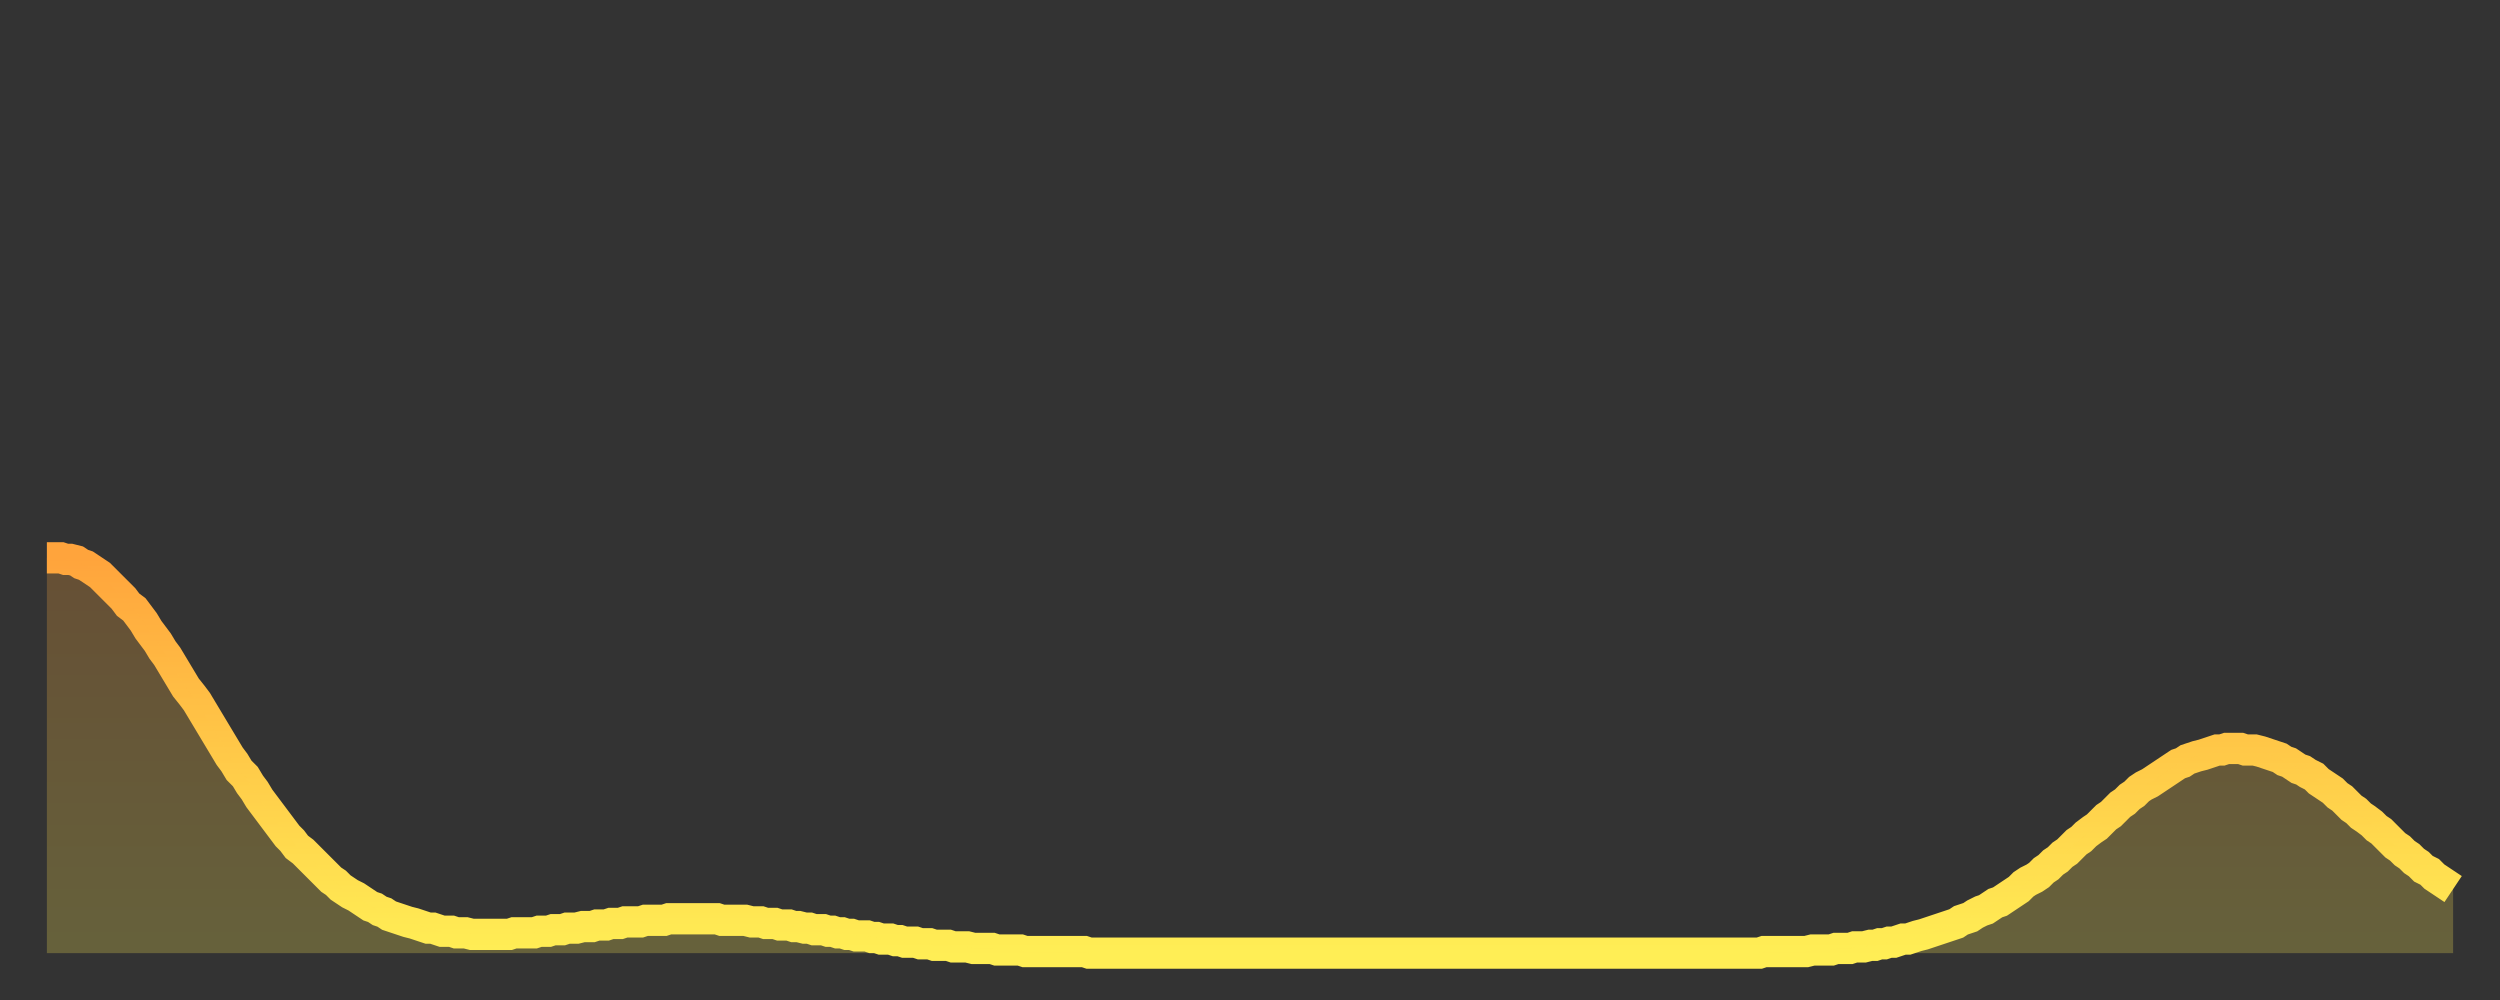
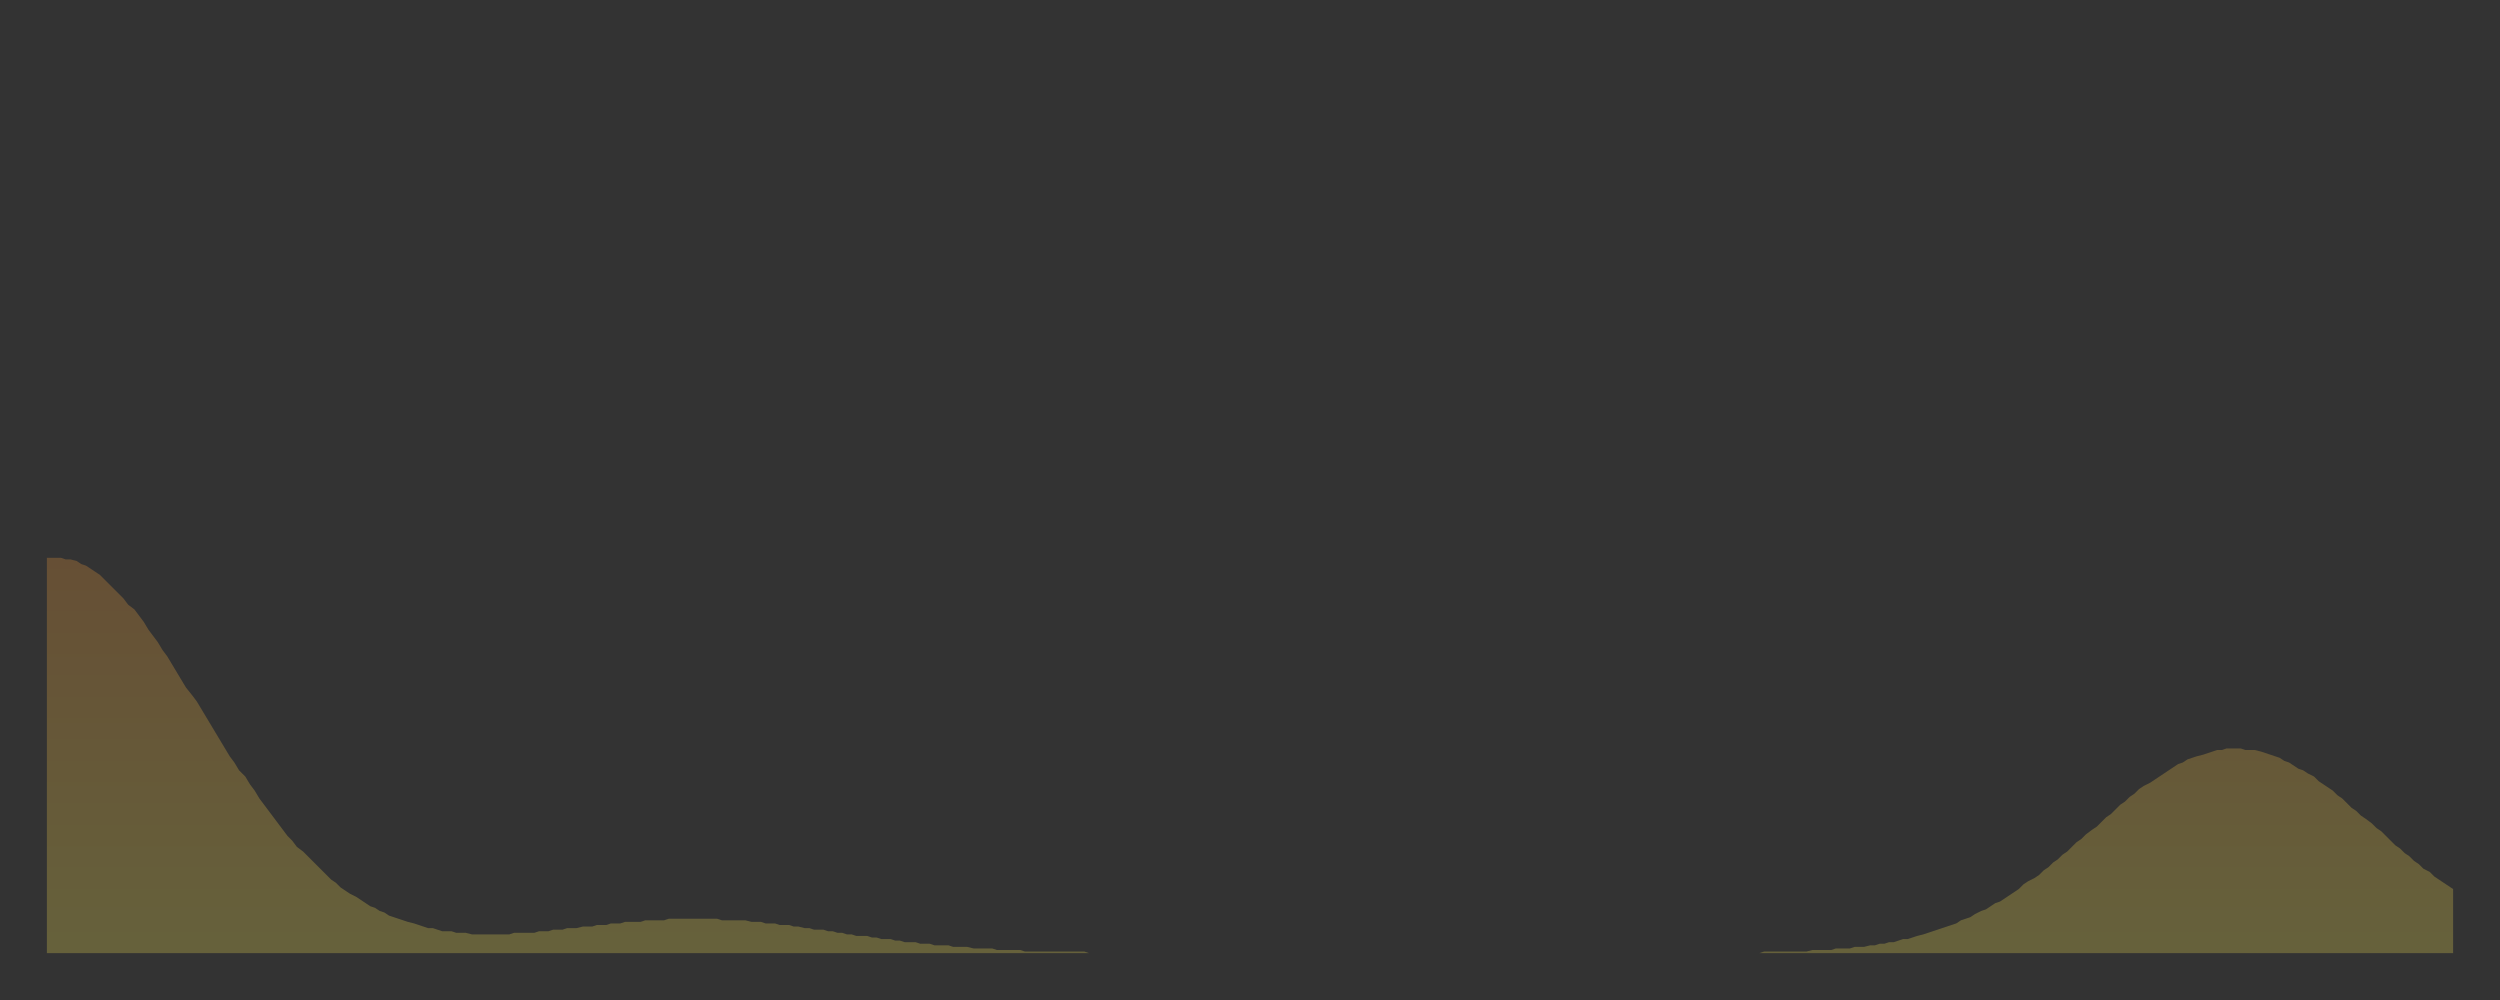
<svg xmlns="http://www.w3.org/2000/svg" baseProfile="full" height="64" version="1.1" width="160">
  <rect width="100%" height="100%" fill="#333333" stroke="none" />
  <defs>
    <linearGradient id="id1700718" x1="0" x2="0" y1="0" y2="1">
      <stop offset="0%" stop-color="#ffa43c" />
      <stop offset="50%" stop-color="#ffc948" />
      <stop offset="100%" stop-color="#ffee55" />
    </linearGradient>
  </defs>
  <g transform="translate(3,3)">
    <g>
-       <path d="M 0.0 32.7 0.3 32.7 0.6 32.7 0.9 32.7 1.2 32.8 1.5 32.8 1.9 32.9 2.2 33.1 2.5 33.2 2.8 33.4 3.1 33.6 3.4 33.8 3.7 34.1 4.0 34.4 4.3 34.7 4.6 35.0 4.9 35.3 5.2 35.7 5.6 36.0 5.9 36.4 6.2 36.8 6.5 37.3 6.8 37.7 7.1 38.1 7.4 38.6 7.7 39.0 8.0 39.5 8.3 40.0 8.6 40.5 8.9 41.0 9.3 41.5 9.6 41.9 9.9 42.4 10.2 42.9 10.5 43.4 10.8 43.9 11.1 44.4 11.4 44.9 11.7 45.4 12.0 45.8 12.3 46.3 12.7 46.7 13.0 47.2 13.3 47.6 13.6 48.1 13.9 48.5 14.2 48.9 14.5 49.3 14.8 49.7 15.1 50.1 15.4 50.5 15.7 50.8 16.0 51.2 16.4 51.5 16.7 51.8 17.0 52.1 17.3 52.4 17.6 52.7 17.9 53.0 18.2 53.3 18.5 53.5 18.8 53.8 19.1 54.0 19.4 54.2 19.8 54.4 20.1 54.6 20.4 54.8 20.7 55.0 21.0 55.1 21.3 55.3 21.6 55.4 21.9 55.6 22.2 55.7 22.5 55.8 22.8 55.9 23.1 56.0 23.5 56.1 23.8 56.2 24.1 56.3 24.4 56.4 24.7 56.4 25.0 56.5 25.3 56.6 25.6 56.6 25.9 56.6 26.2 56.7 26.5 56.7 26.8 56.7 27.2 56.8 27.5 56.8 27.8 56.8 28.1 56.8 28.4 56.8 28.7 56.8 29.0 56.8 29.3 56.8 29.6 56.8 29.9 56.7 30.2 56.7 30.6 56.7 30.9 56.7 31.2 56.7 31.5 56.6 31.8 56.6 32.1 56.6 32.4 56.5 32.7 56.5 33.0 56.5 33.3 56.4 33.6 56.4 33.9 56.4 34.3 56.3 34.6 56.3 34.9 56.3 35.2 56.2 35.5 56.2 35.8 56.2 36.1 56.1 36.4 56.1 36.7 56.1 37.0 56.0 37.3 56.0 37.7 56.0 38.0 56.0 38.3 55.9 38.6 55.9 38.9 55.9 39.2 55.9 39.5 55.9 39.8 55.8 40.1 55.8 40.4 55.8 40.7 55.8 41.0 55.8 41.4 55.8 41.7 55.8 42.0 55.8 42.3 55.8 42.6 55.8 42.9 55.8 43.2 55.9 43.5 55.9 43.8 55.9 44.1 55.9 44.4 55.9 44.7 55.9 45.1 56.0 45.4 56.0 45.7 56.0 46.0 56.1 46.3 56.1 46.6 56.1 46.9 56.2 47.2 56.2 47.5 56.2 47.8 56.3 48.1 56.3 48.5 56.4 48.8 56.4 49.1 56.5 49.4 56.5 49.7 56.5 50.0 56.6 50.3 56.6 50.6 56.7 50.9 56.7 51.2 56.8 51.5 56.8 51.8 56.9 52.2 56.9 52.5 56.9 52.8 57.0 53.1 57.0 53.4 57.1 53.7 57.1 54.0 57.1 54.3 57.2 54.6 57.2 54.9 57.3 55.2 57.3 55.6 57.3 55.9 57.4 56.2 57.4 56.5 57.4 56.8 57.5 57.1 57.5 57.4 57.5 57.7 57.5 58.0 57.6 58.3 57.6 58.6 57.6 58.9 57.6 59.3 57.7 59.6 57.7 59.9 57.7 60.2 57.7 60.5 57.7 60.8 57.8 61.1 57.8 61.4 57.8 61.7 57.8 62.0 57.8 62.3 57.8 62.6 57.9 63.0 57.9 63.3 57.9 63.6 57.9 63.9 57.9 64.2 57.9 64.5 57.9 64.8 57.9 65.1 57.9 65.4 57.9 65.7 57.9 66.0 57.9 66.4 57.9 66.7 58.0 67.0 58.0 67.3 58.0 67.6 58.0 67.9 58.0 68.2 58.0 68.5 58.0 68.8 58.0 69.1 58.0 69.4 58.0 69.7 58.0 70.1 58.0 70.4 58.0 70.7 58.0 71.0 58.0 71.3 58.0 71.6 58.0 71.9 58.0 72.2 58.0 72.5 58.0 72.8 58.0 73.1 58.0 73.5 58.0 73.8 58.0 74.1 58.0 74.4 58.0 74.7 58.0 75.0 58.0 75.3 58.0 75.6 58.0 75.9 58.0 76.2 58.0 76.5 58.0 76.8 58.0 77.2 58.0 77.5 58.0 77.8 58.0 78.1 58.0 78.4 58.0 78.7 58.0 79.0 58.0 79.3 58.0 79.6 58.0 79.9 58.0 80.2 58.0 80.5 58.0 80.9 58.0 81.2 58.0 81.5 58.0 81.8 58.0 82.1 58.0 82.4 58.0 82.7 58.0 83.0 58.0 83.3 58.0 83.6 58.0 83.9 58.0 84.3 58.0 84.6 58.0 84.9 58.0 85.2 58.0 85.5 58.0 85.8 58.0 86.1 58.0 86.4 58.0 86.7 58.0 87.0 58.0 87.3 58.0 87.6 58.0 88.0 58.0 88.3 58.0 88.6 58.0 88.9 58.0 89.2 58.0 89.5 58.0 89.8 58.0 90.1 58.0 90.4 58.0 90.7 58.0 91.0 58.0 91.4 58.0 91.7 58.0 92.0 58.0 92.3 58.0 92.6 58.0 92.9 58.0 93.2 58.0 93.5 58.0 93.8 58.0 94.1 58.0 94.4 58.0 94.7 58.0 95.1 58.0 95.4 58.0 95.7 58.0 96.0 58.0 96.3 58.0 96.6 58.0 96.9 58.0 97.2 58.0 97.5 58.0 97.8 58.0 98.1 58.0 98.4 58.0 98.8 58.0 99.1 58.0 99.4 58.0 99.7 58.0 100.0 58.0 100.3 58.0 100.6 58.0 100.9 58.0 101.2 58.0 101.5 58.0 101.8 58.0 102.2 58.0 102.5 58.0 102.8 58.0 103.1 58.0 103.4 58.0 103.7 58.0 104.0 58.0 104.3 58.0 104.6 58.0 104.9 58.0 105.2 58.0 105.5 58.0 105.9 58.0 106.2 58.0 106.5 58.0 106.8 58.0 107.1 58.0 107.4 58.0 107.7 58.0 108.0 58.0 108.3 58.0 108.6 58.0 108.9 58.0 109.3 58.0 109.6 58.0 109.9 57.9 110.2 57.9 110.5 57.9 110.8 57.9 111.1 57.9 111.4 57.9 111.7 57.9 112.0 57.9 112.3 57.9 112.6 57.9 113.0 57.8 113.3 57.8 113.6 57.8 113.9 57.8 114.2 57.8 114.5 57.7 114.8 57.7 115.1 57.7 115.4 57.7 115.7 57.6 116.0 57.6 116.3 57.6 116.7 57.5 117.0 57.5 117.3 57.4 117.6 57.4 117.9 57.3 118.2 57.3 118.5 57.2 118.8 57.1 119.1 57.1 119.4 57.0 119.7 56.9 120.1 56.8 120.4 56.7 120.7 56.6 121.0 56.5 121.3 56.4 121.6 56.3 121.9 56.2 122.2 56.1 122.5 55.9 122.8 55.8 123.1 55.7 123.4 55.5 123.8 55.3 124.1 55.2 124.4 55.0 124.7 54.8 125.0 54.7 125.3 54.5 125.6 54.3 125.9 54.1 126.2 53.9 126.5 53.6 126.8 53.4 127.2 53.2 127.5 53.0 127.8 52.7 128.1 52.5 128.4 52.2 128.7 52.0 129.0 51.7 129.3 51.5 129.6 51.2 129.9 50.9 130.2 50.7 130.5 50.4 130.9 50.1 131.2 49.9 131.5 49.6 131.8 49.3 132.1 49.1 132.4 48.8 132.7 48.5 133.0 48.3 133.3 48.0 133.6 47.8 133.9 47.5 134.2 47.3 134.6 47.1 134.9 46.9 135.2 46.7 135.5 46.5 135.8 46.3 136.1 46.1 136.4 45.9 136.7 45.8 137.0 45.6 137.3 45.5 137.6 45.4 138.0 45.3 138.3 45.2 138.6 45.1 138.9 45.0 139.2 45.0 139.5 44.9 139.8 44.9 140.1 44.9 140.4 44.9 140.7 45.0 141.0 45.0 141.3 45.0 141.7 45.1 142.0 45.2 142.3 45.3 142.6 45.4 142.9 45.5 143.2 45.7 143.5 45.8 143.8 46.0 144.1 46.2 144.4 46.3 144.7 46.5 145.1 46.7 145.4 47.0 145.7 47.2 146.0 47.4 146.3 47.6 146.6 47.9 146.9 48.1 147.2 48.4 147.5 48.7 147.8 48.9 148.1 49.2 148.4 49.4 148.8 49.7 149.1 50.0 149.4 50.2 149.7 50.5 150.0 50.8 150.3 51.1 150.6 51.3 150.9 51.6 151.2 51.8 151.5 52.1 151.8 52.3 152.1 52.6 152.5 52.8 152.8 53.1 153.1 53.3 153.4 53.5 153.7 53.7 154.0 53.9" fill="none" id="graph-curve" opacity="1" stroke="url(#id1700718)" stroke-width="2" />
      <path d="M 0 58 L 0.0 32.7 0.3 32.7 0.6 32.7 0.9 32.7 1.2 32.8 1.5 32.8 1.9 32.9 2.2 33.1 2.5 33.2 2.8 33.4 3.1 33.6 3.4 33.8 3.7 34.1 4.0 34.4 4.3 34.7 4.6 35.0 4.9 35.3 5.2 35.7 5.6 36.0 5.9 36.4 6.2 36.8 6.5 37.3 6.8 37.7 7.1 38.1 7.4 38.6 7.7 39.0 8.0 39.5 8.3 40.0 8.6 40.5 8.9 41.0 9.3 41.5 9.6 41.9 9.9 42.4 10.2 42.9 10.5 43.4 10.8 43.9 11.1 44.4 11.4 44.9 11.7 45.4 12.0 45.8 12.3 46.3 12.7 46.7 13.0 47.2 13.3 47.6 13.6 48.1 13.9 48.5 14.2 48.9 14.5 49.3 14.8 49.7 15.1 50.1 15.4 50.5 15.7 50.8 16.0 51.2 16.4 51.5 16.7 51.8 17.0 52.1 17.3 52.4 17.6 52.7 17.9 53.0 18.2 53.3 18.5 53.5 18.8 53.8 19.1 54.0 19.4 54.2 19.8 54.4 20.1 54.6 20.4 54.8 20.7 55.0 21.0 55.1 21.3 55.3 21.6 55.4 21.9 55.6 22.2 55.7 22.5 55.8 22.8 55.9 23.1 56.0 23.5 56.1 23.8 56.2 24.1 56.3 24.4 56.4 24.7 56.4 25.0 56.5 25.3 56.6 25.6 56.6 25.9 56.6 26.2 56.7 26.5 56.7 26.8 56.7 27.2 56.8 27.5 56.8 27.8 56.8 28.1 56.8 28.4 56.8 28.7 56.8 29.0 56.8 29.3 56.8 29.6 56.8 29.9 56.7 30.2 56.7 30.6 56.7 30.9 56.7 31.2 56.7 31.5 56.6 31.8 56.6 32.1 56.6 32.4 56.5 32.7 56.5 33.0 56.5 33.3 56.4 33.6 56.4 33.9 56.4 34.3 56.3 34.6 56.3 34.9 56.3 35.2 56.2 35.5 56.2 35.8 56.2 36.1 56.1 36.4 56.1 36.7 56.1 37.0 56.0 37.3 56.0 37.7 56.0 38.0 56.0 38.3 55.9 38.6 55.9 38.9 55.9 39.2 55.9 39.5 55.9 39.8 55.8 40.1 55.8 40.4 55.8 40.7 55.8 41.0 55.8 41.4 55.8 41.7 55.8 42.0 55.8 42.3 55.8 42.6 55.8 42.9 55.8 43.2 55.9 43.5 55.9 43.8 55.9 44.1 55.9 44.4 55.9 44.7 55.9 45.1 56.0 45.4 56.0 45.7 56.0 46.0 56.1 46.3 56.1 46.6 56.1 46.9 56.2 47.2 56.2 47.5 56.2 47.8 56.3 48.1 56.3 48.5 56.4 48.8 56.4 49.1 56.5 49.4 56.5 49.7 56.5 50.0 56.6 50.3 56.6 50.6 56.7 50.9 56.7 51.2 56.8 51.5 56.8 51.8 56.9 52.2 56.9 52.5 56.9 52.8 57.0 53.1 57.0 53.4 57.1 53.7 57.1 54.0 57.1 54.3 57.2 54.6 57.2 54.9 57.3 55.2 57.3 55.6 57.3 55.9 57.4 56.2 57.4 56.5 57.4 56.8 57.5 57.1 57.5 57.4 57.5 57.7 57.5 58.0 57.6 58.3 57.6 58.6 57.6 58.9 57.6 59.3 57.7 59.6 57.7 59.9 57.7 60.2 57.7 60.5 57.7 60.8 57.8 61.1 57.8 61.4 57.8 61.7 57.8 62.0 57.8 62.3 57.8 62.6 57.9 63.0 57.9 63.3 57.9 63.6 57.9 63.9 57.9 64.2 57.9 64.5 57.9 64.8 57.9 65.1 57.9 65.4 57.9 65.7 57.9 66.0 57.9 66.4 57.9 66.7 58.0 67.0 58.0 67.3 58.0 67.6 58.0 67.9 58.0 68.2 58.0 68.5 58.0 68.8 58.0 69.1 58.0 69.4 58.0 69.7 58.0 70.1 58.0 70.4 58.0 70.7 58.0 71.0 58.0 71.3 58.0 71.6 58.0 71.9 58.0 72.2 58.0 72.5 58.0 72.8 58.0 73.1 58.0 73.5 58.0 73.8 58.0 74.1 58.0 74.4 58.0 74.7 58.0 75.0 58.0 75.3 58.0 75.6 58.0 75.9 58.0 76.2 58.0 76.5 58.0 76.8 58.0 77.2 58.0 77.5 58.0 77.8 58.0 78.1 58.0 78.4 58.0 78.7 58.0 79.0 58.0 79.3 58.0 79.6 58.0 79.9 58.0 80.2 58.0 80.5 58.0 80.9 58.0 81.2 58.0 81.5 58.0 81.8 58.0 82.1 58.0 82.4 58.0 82.7 58.0 83.0 58.0 83.3 58.0 83.6 58.0 83.9 58.0 84.3 58.0 84.6 58.0 84.9 58.0 85.2 58.0 85.5 58.0 85.8 58.0 86.1 58.0 86.4 58.0 86.7 58.0 87.0 58.0 87.3 58.0 87.6 58.0 88.0 58.0 88.3 58.0 88.6 58.0 88.9 58.0 89.2 58.0 89.5 58.0 89.8 58.0 90.1 58.0 90.4 58.0 90.7 58.0 91.0 58.0 91.4 58.0 91.7 58.0 92.0 58.0 92.3 58.0 92.6 58.0 92.9 58.0 93.2 58.0 93.5 58.0 93.8 58.0 94.1 58.0 94.4 58.0 94.7 58.0 95.1 58.0 95.4 58.0 95.7 58.0 96.0 58.0 96.3 58.0 96.6 58.0 96.9 58.0 97.2 58.0 97.5 58.0 97.8 58.0 98.1 58.0 98.4 58.0 98.8 58.0 99.1 58.0 99.4 58.0 99.7 58.0 100.0 58.0 100.3 58.0 100.6 58.0 100.9 58.0 101.2 58.0 101.5 58.0 101.8 58.0 102.2 58.0 102.5 58.0 102.8 58.0 103.1 58.0 103.4 58.0 103.7 58.0 104.0 58.0 104.3 58.0 104.6 58.0 104.9 58.0 105.2 58.0 105.5 58.0 105.9 58.0 106.2 58.0 106.5 58.0 106.8 58.0 107.1 58.0 107.4 58.0 107.7 58.0 108.0 58.0 108.3 58.0 108.6 58.0 108.9 58.0 109.3 58.0 109.6 58.0 109.9 57.9 110.2 57.9 110.5 57.9 110.8 57.9 111.1 57.9 111.4 57.9 111.7 57.9 112.0 57.9 112.3 57.9 112.6 57.9 113.0 57.8 113.3 57.8 113.6 57.8 113.9 57.8 114.2 57.8 114.5 57.7 114.8 57.7 115.1 57.7 115.4 57.7 115.7 57.6 116.0 57.6 116.3 57.6 116.7 57.5 117.0 57.5 117.3 57.4 117.6 57.4 117.9 57.3 118.2 57.3 118.5 57.2 118.8 57.1 119.1 57.1 119.4 57.0 119.7 56.9 120.1 56.8 120.4 56.7 120.7 56.6 121.0 56.5 121.3 56.4 121.6 56.3 121.9 56.2 122.2 56.1 122.5 55.9 122.8 55.8 123.1 55.7 123.4 55.5 123.8 55.3 124.1 55.2 124.4 55.0 124.7 54.8 125.0 54.7 125.3 54.5 125.6 54.3 125.9 54.1 126.2 53.9 126.5 53.6 126.8 53.4 127.2 53.2 127.5 53.0 127.8 52.7 128.1 52.5 128.4 52.2 128.7 52.0 129.0 51.7 129.3 51.5 129.6 51.2 129.9 50.9 130.2 50.7 130.5 50.4 130.9 50.1 131.2 49.9 131.5 49.6 131.8 49.3 132.1 49.1 132.4 48.8 132.7 48.5 133.0 48.3 133.3 48.0 133.6 47.8 133.9 47.5 134.2 47.3 134.6 47.1 134.9 46.9 135.2 46.7 135.5 46.5 135.8 46.3 136.1 46.1 136.4 45.9 136.7 45.8 137.0 45.6 137.3 45.5 137.6 45.4 138.0 45.3 138.3 45.2 138.6 45.1 138.9 45.0 139.2 45.0 139.5 44.9 139.8 44.9 140.1 44.9 140.4 44.9 140.7 45.0 141.0 45.0 141.3 45.0 141.7 45.1 142.0 45.2 142.3 45.3 142.6 45.4 142.9 45.5 143.2 45.7 143.5 45.8 143.8 46.0 144.1 46.2 144.4 46.3 144.7 46.5 145.1 46.7 145.4 47.0 145.7 47.2 146.0 47.4 146.3 47.6 146.6 47.9 146.9 48.1 147.2 48.4 147.5 48.7 147.8 48.9 148.1 49.2 148.4 49.4 148.8 49.7 149.1 50.0 149.4 50.2 149.7 50.5 150.0 50.8 150.3 51.1 150.6 51.3 150.9 51.6 151.2 51.8 151.5 52.1 151.8 52.3 152.1 52.6 152.5 52.8 152.8 53.1 153.1 53.3 153.4 53.5 153.7 53.7 154.0 53.9 154 58" fill="url(#id1700718)" fill-opacity=".25" id="graph-shadow" />
    </g>
  </g>
</svg>